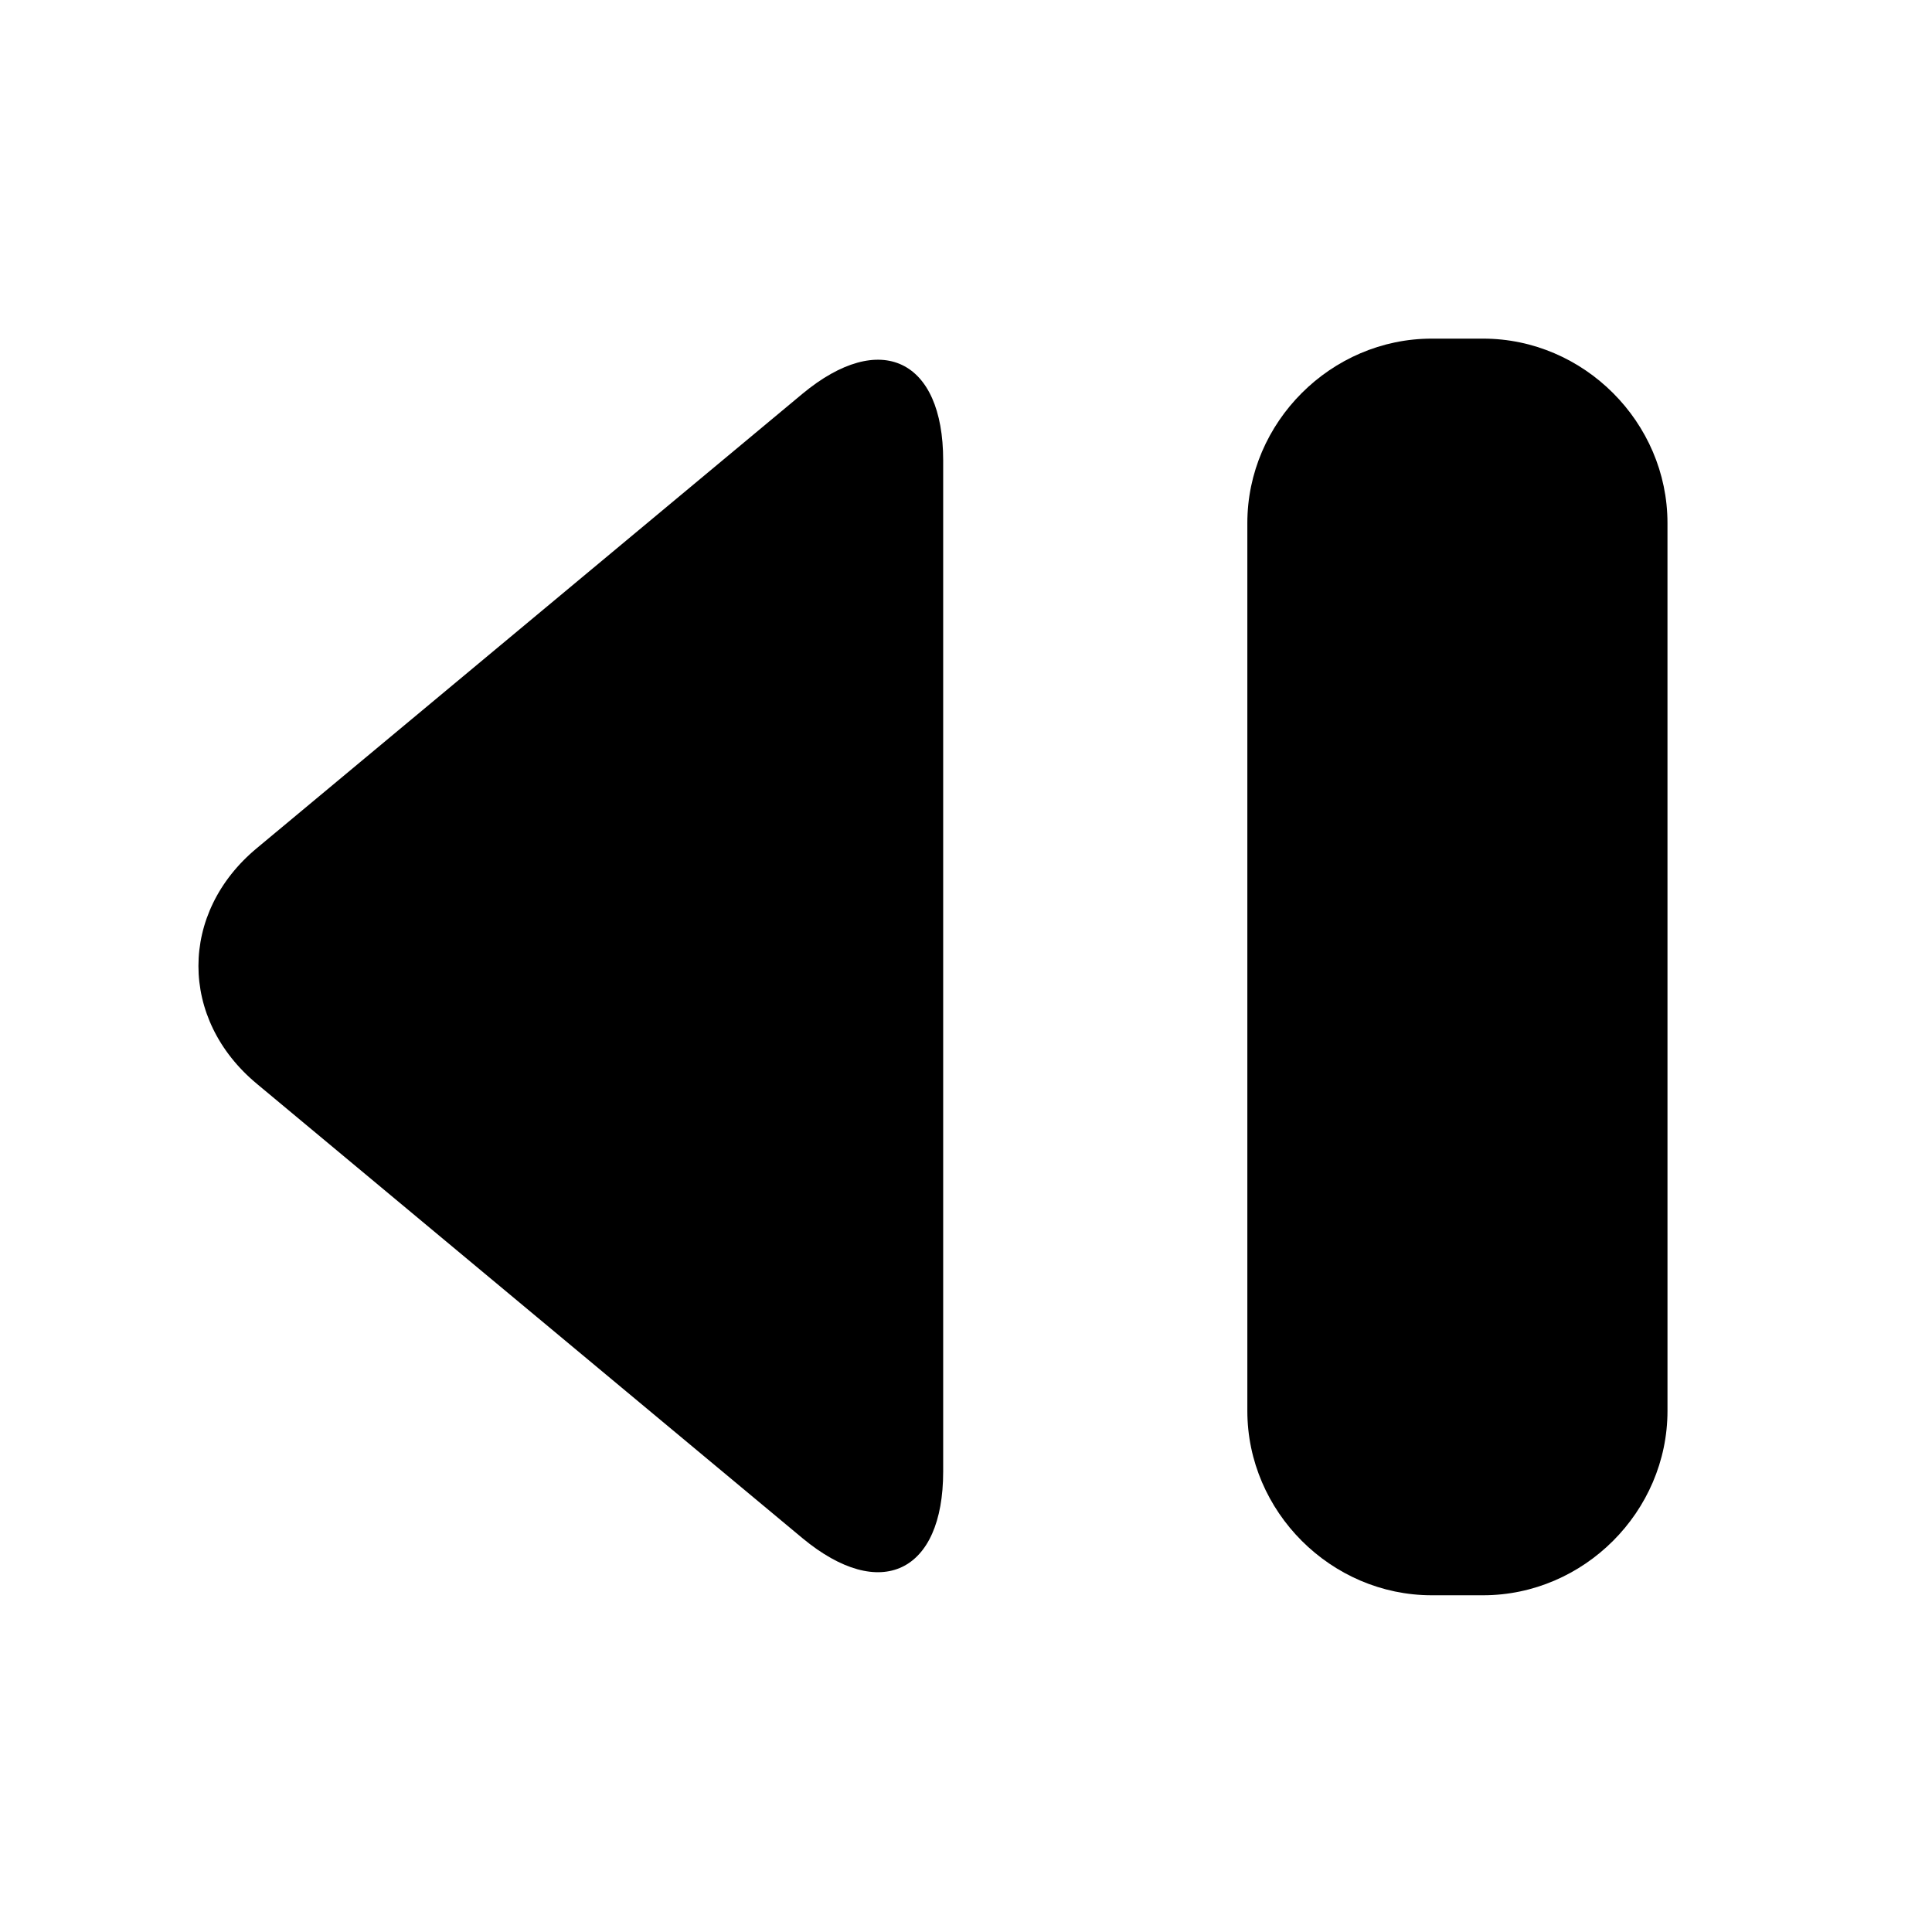
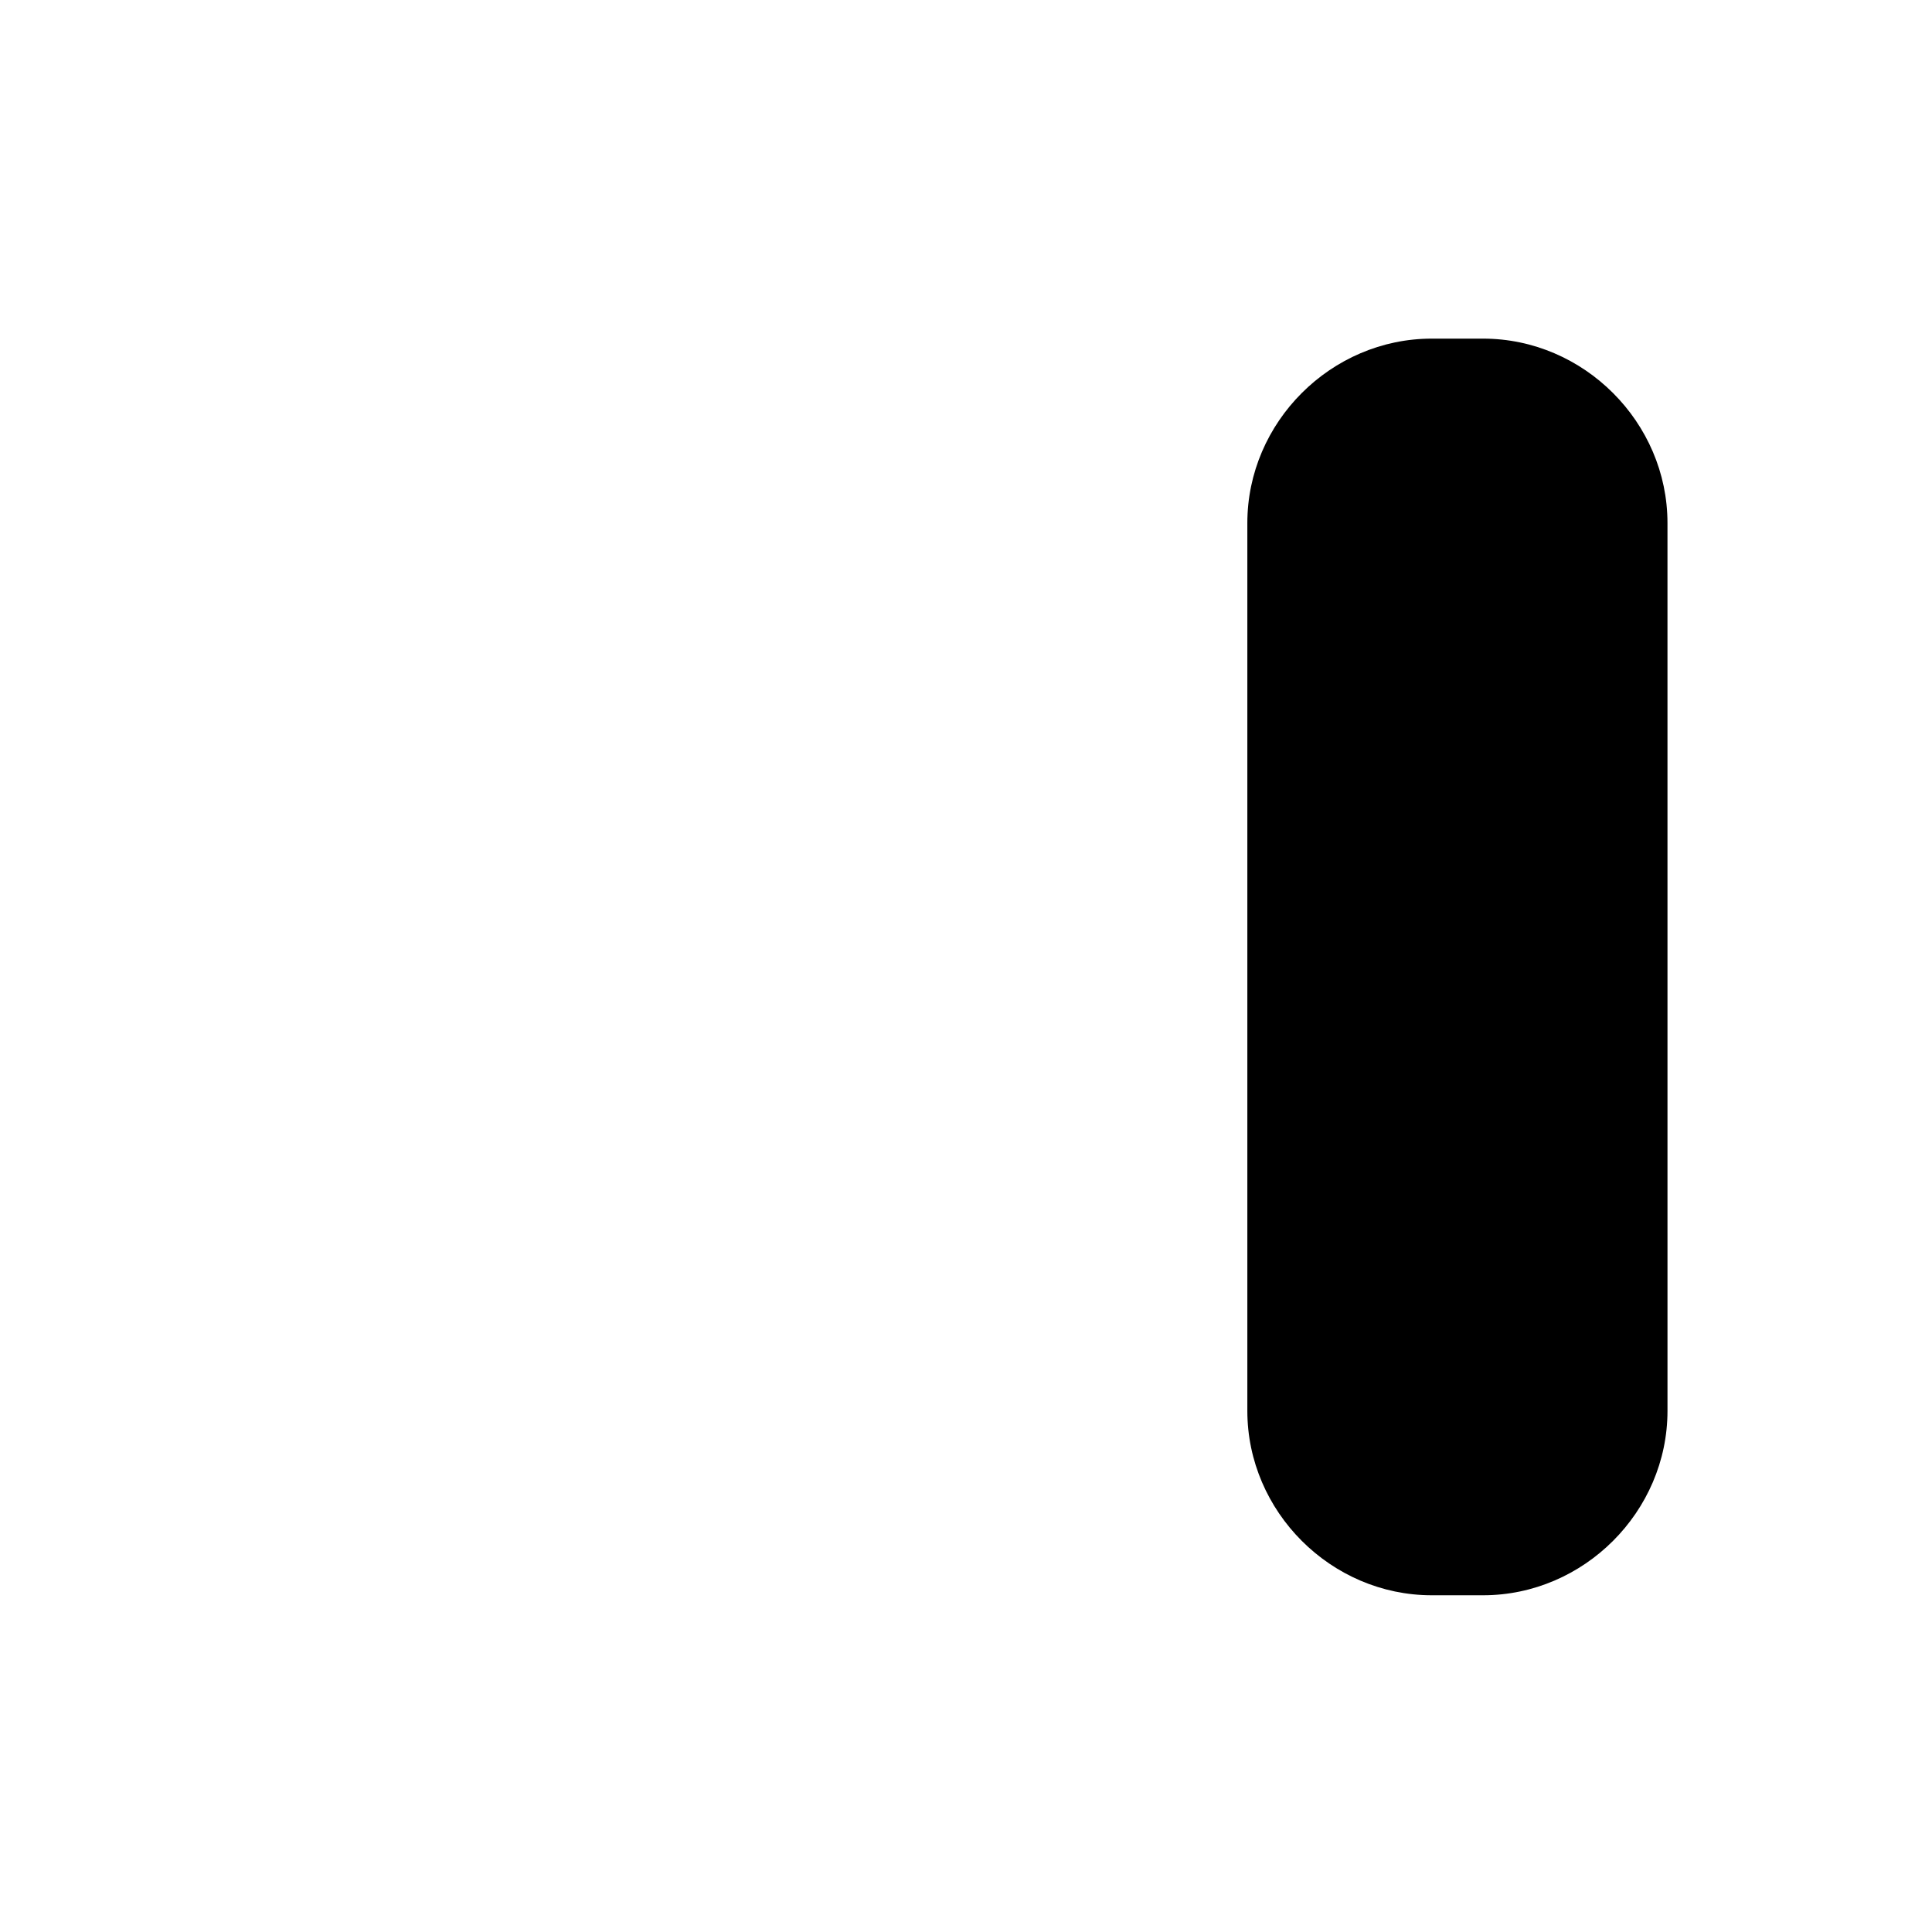
<svg xmlns="http://www.w3.org/2000/svg" fill="#000000" width="800px" height="800px" version="1.1" viewBox="144 144 512 512">
  <g>
    <path d="m523.43 233.74c-26.703 0-48.871 22.168-48.871 48.871v235.28c0 26.703 22.168 48.871 48.871 48.871h13.602c26.703 0 48.871-22.168 48.871-48.871l-0.004-235.28c0-26.703-22.168-48.871-48.871-48.871z" />
-     <path d="m212.08 431.23 144.59 120.41c20.656 17.129 37.281 9.07 37.281-17.633v-268.03c0-26.703-16.625-34.762-37.281-17.633l-144.59 120.41c-20.656 17.129-20.656 45.344 0 62.473z" />
  </g>
</svg>